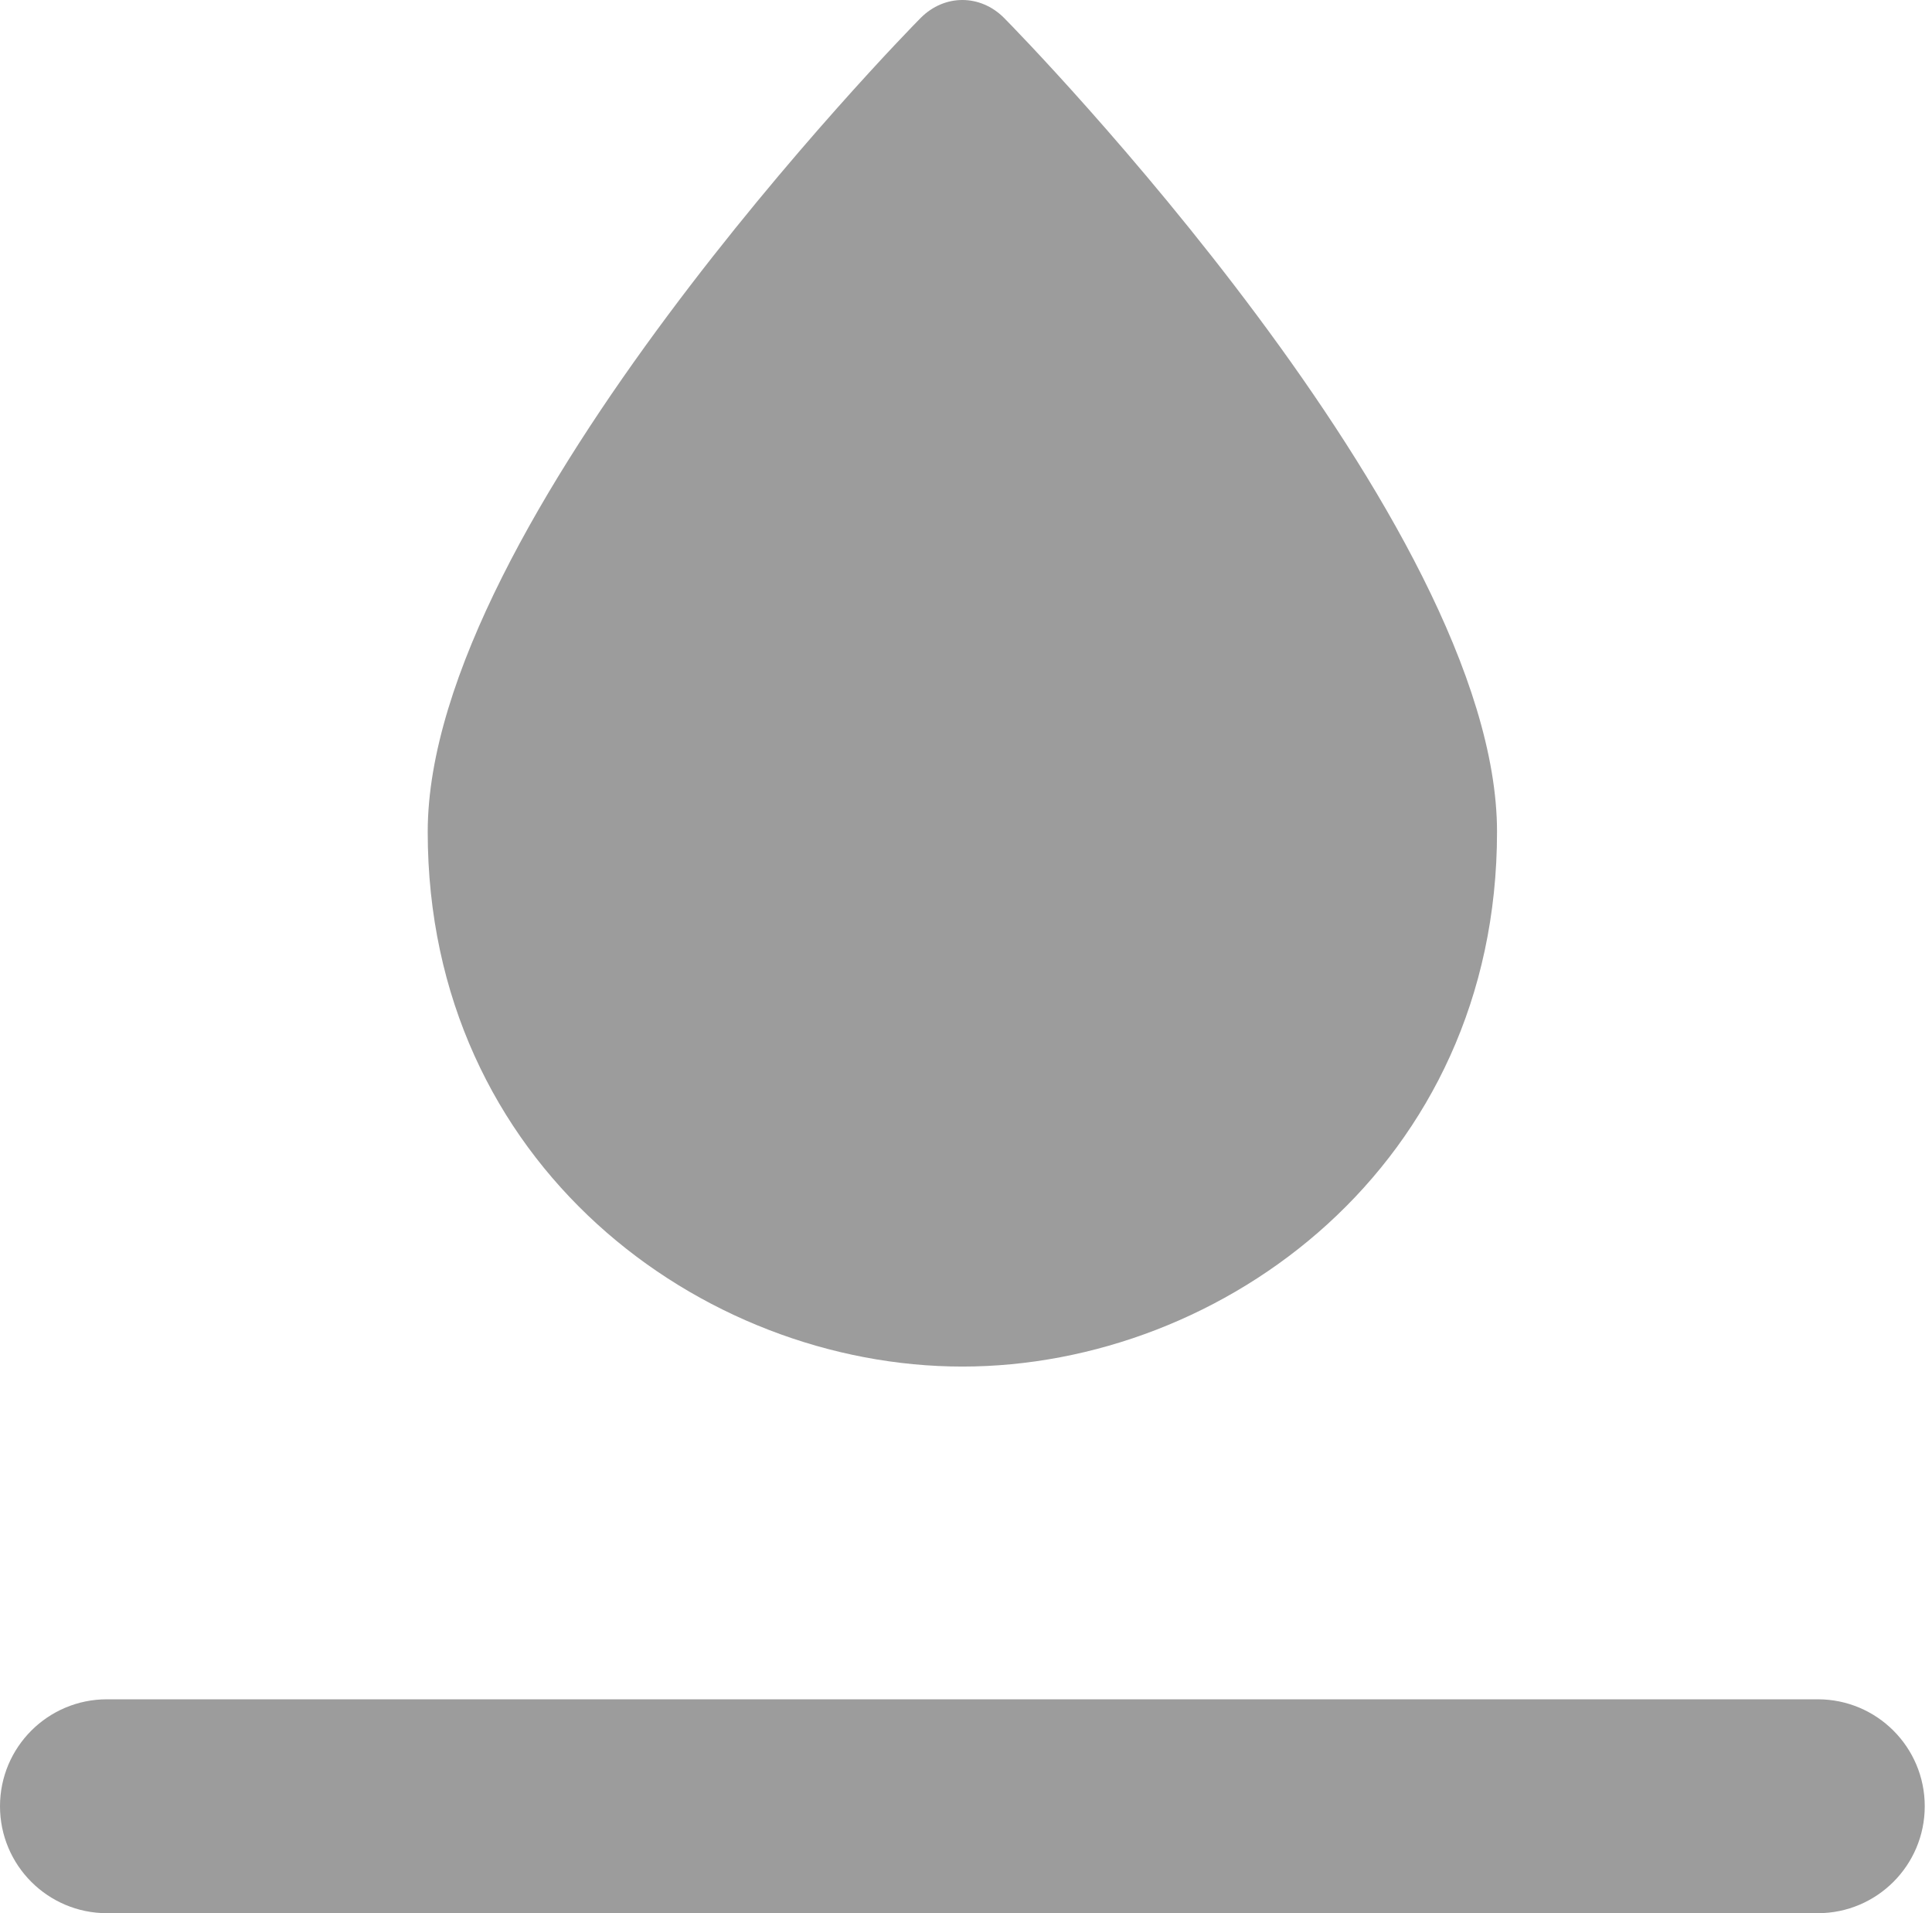
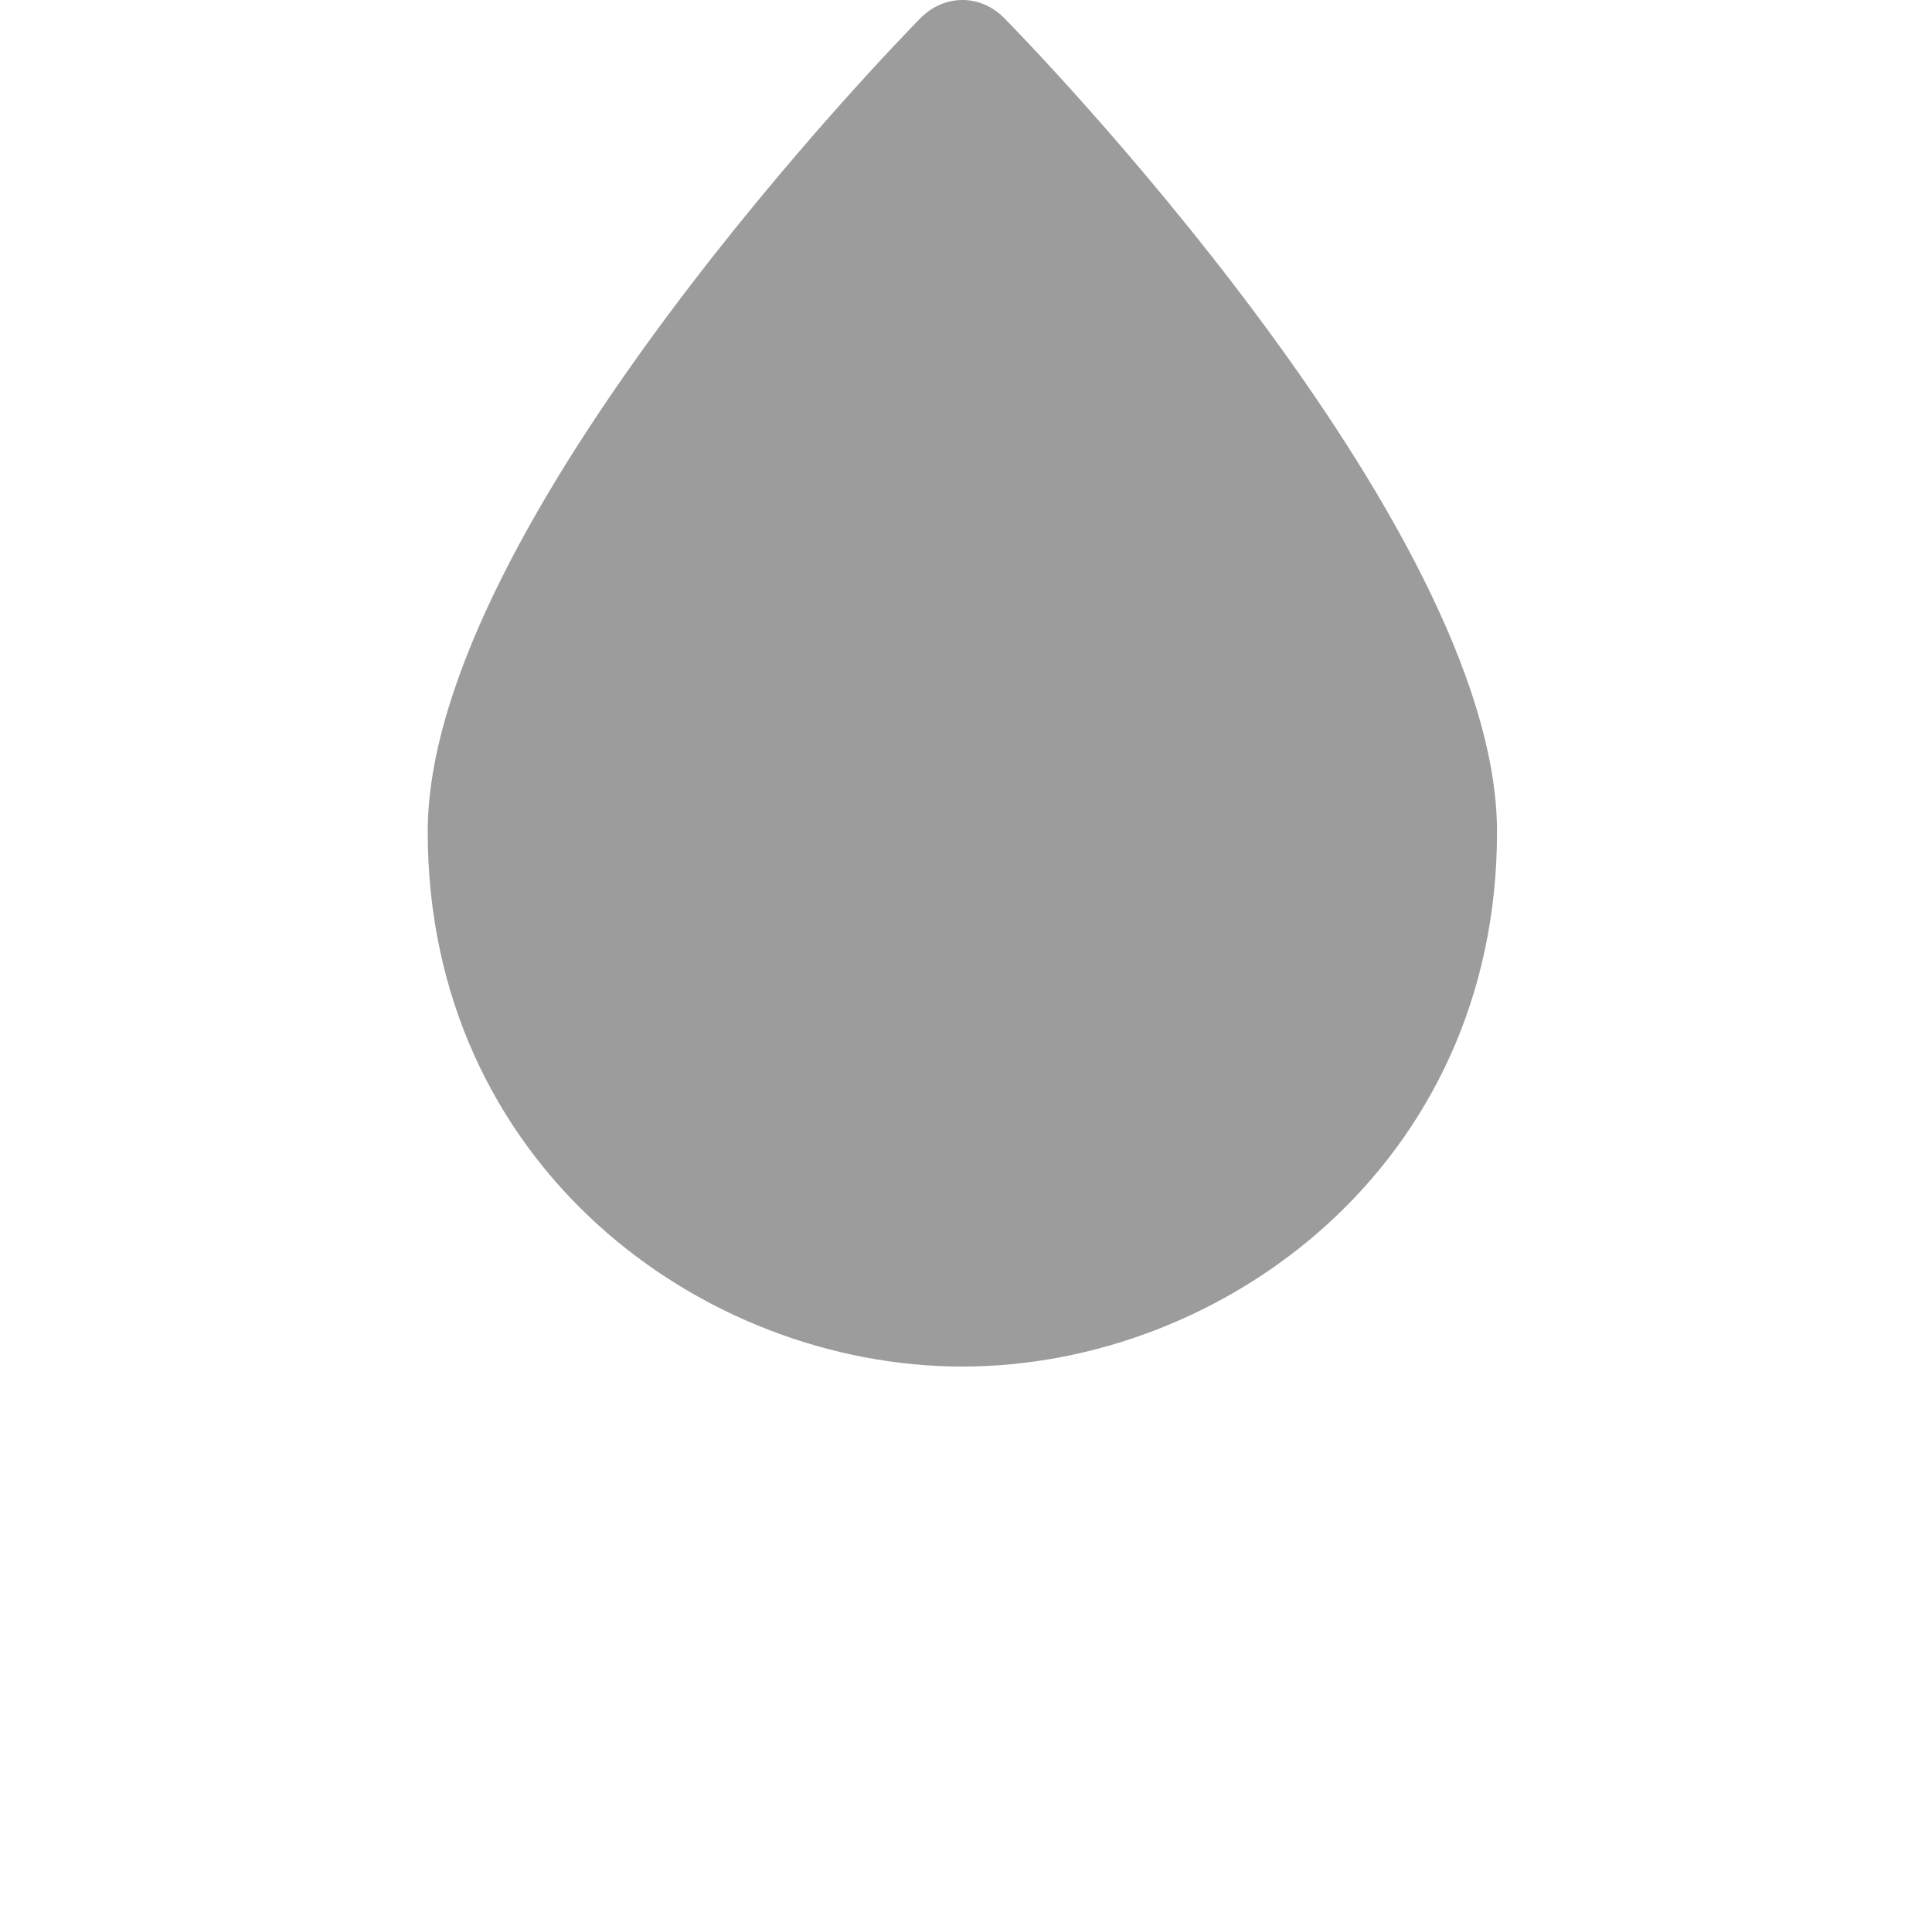
<svg xmlns="http://www.w3.org/2000/svg" width="202" height="200" viewBox="0 0 202 200" fill="none">
-   <path d="M104.969 1.863C102.484 -0.621 98.757 -0.621 96.273 1.863C94.41 3.727 44.72 54.658 44.72 86.956C44.72 121.739 73.292 142.857 100.621 142.857C127.95 142.857 156.521 121.739 156.521 86.956C156.521 54.658 106.832 3.727 104.969 1.863Z" fill="#9C9C9C" />
-   <path fill-rule="evenodd" clip-rule="evenodd" d="M0 188.82C0 182.645 5.005 177.64 11.18 177.64H190.062C196.236 177.64 201.242 182.645 201.242 188.82C201.242 194.995 196.236 200 190.062 200H11.18C5.005 200 0 194.995 0 188.82Z" fill="#9C9C9C" />
+   <path d="M104.969 1.863C102.484 -0.621 98.757 -0.621 96.273 1.863C94.41 3.727 44.72 54.658 44.72 86.956C44.72 121.739 73.292 142.857 100.621 142.857C127.95 142.857 156.521 121.739 156.521 86.956C156.521 54.658 106.832 3.727 104.969 1.863" fill="#9C9C9C" />
</svg>